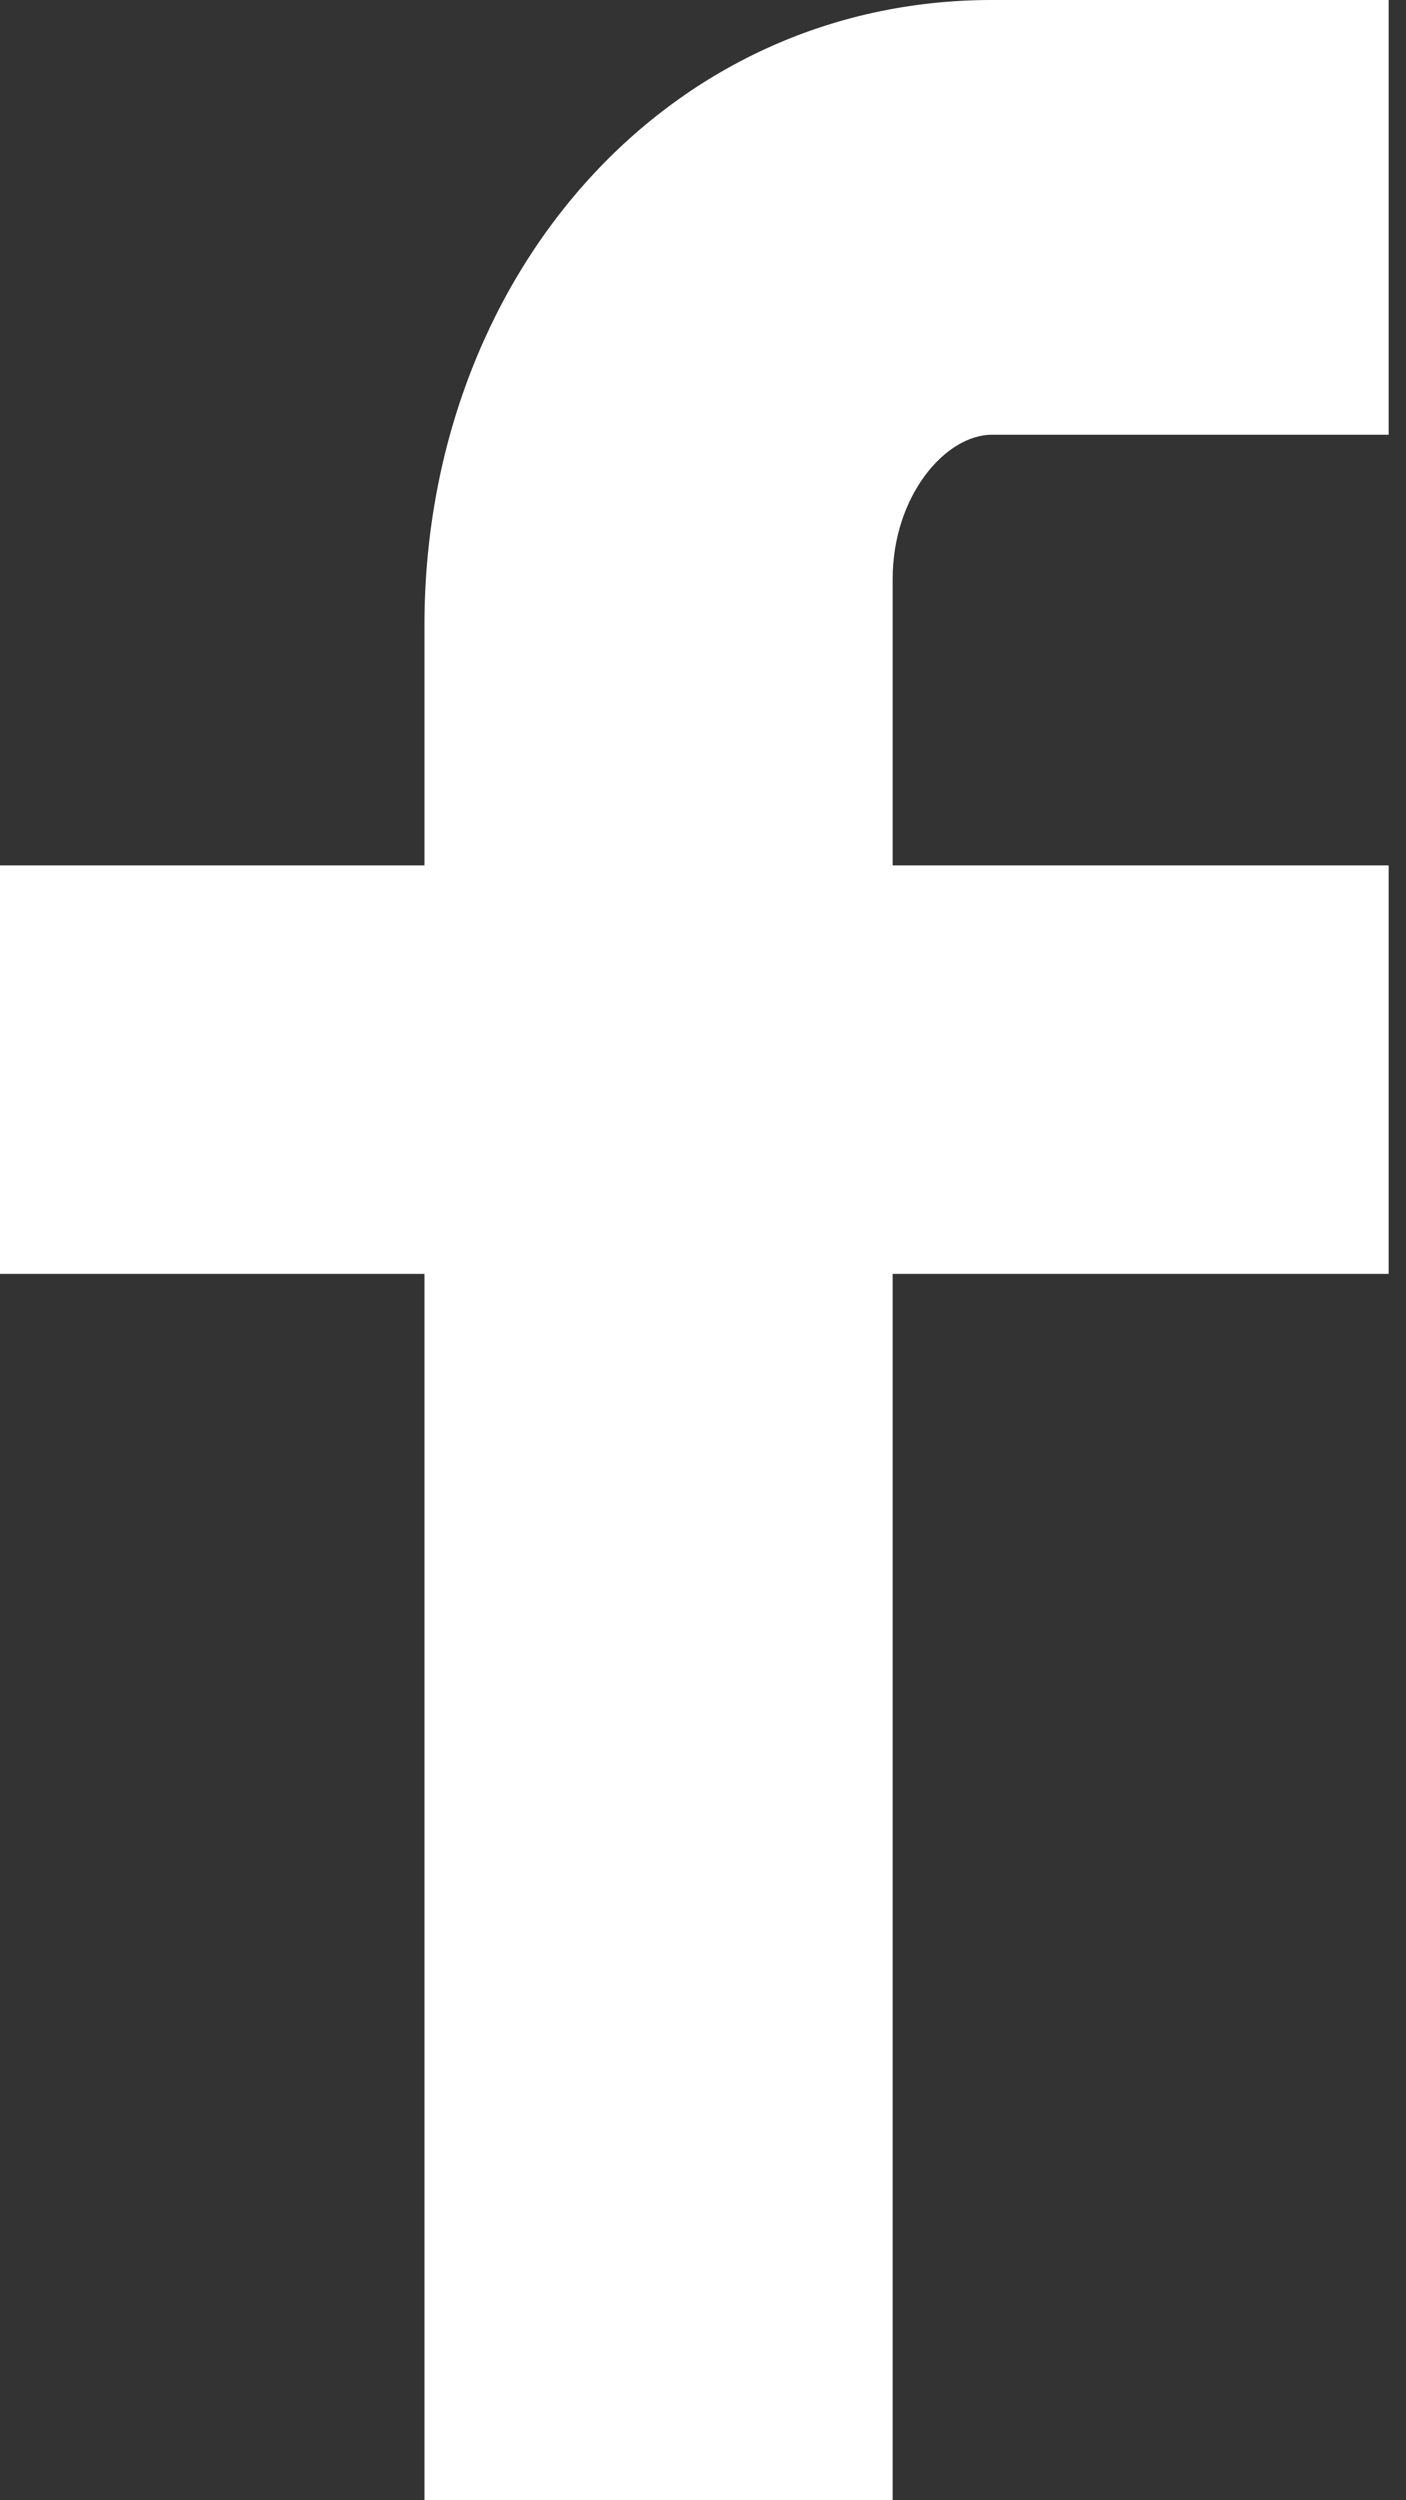
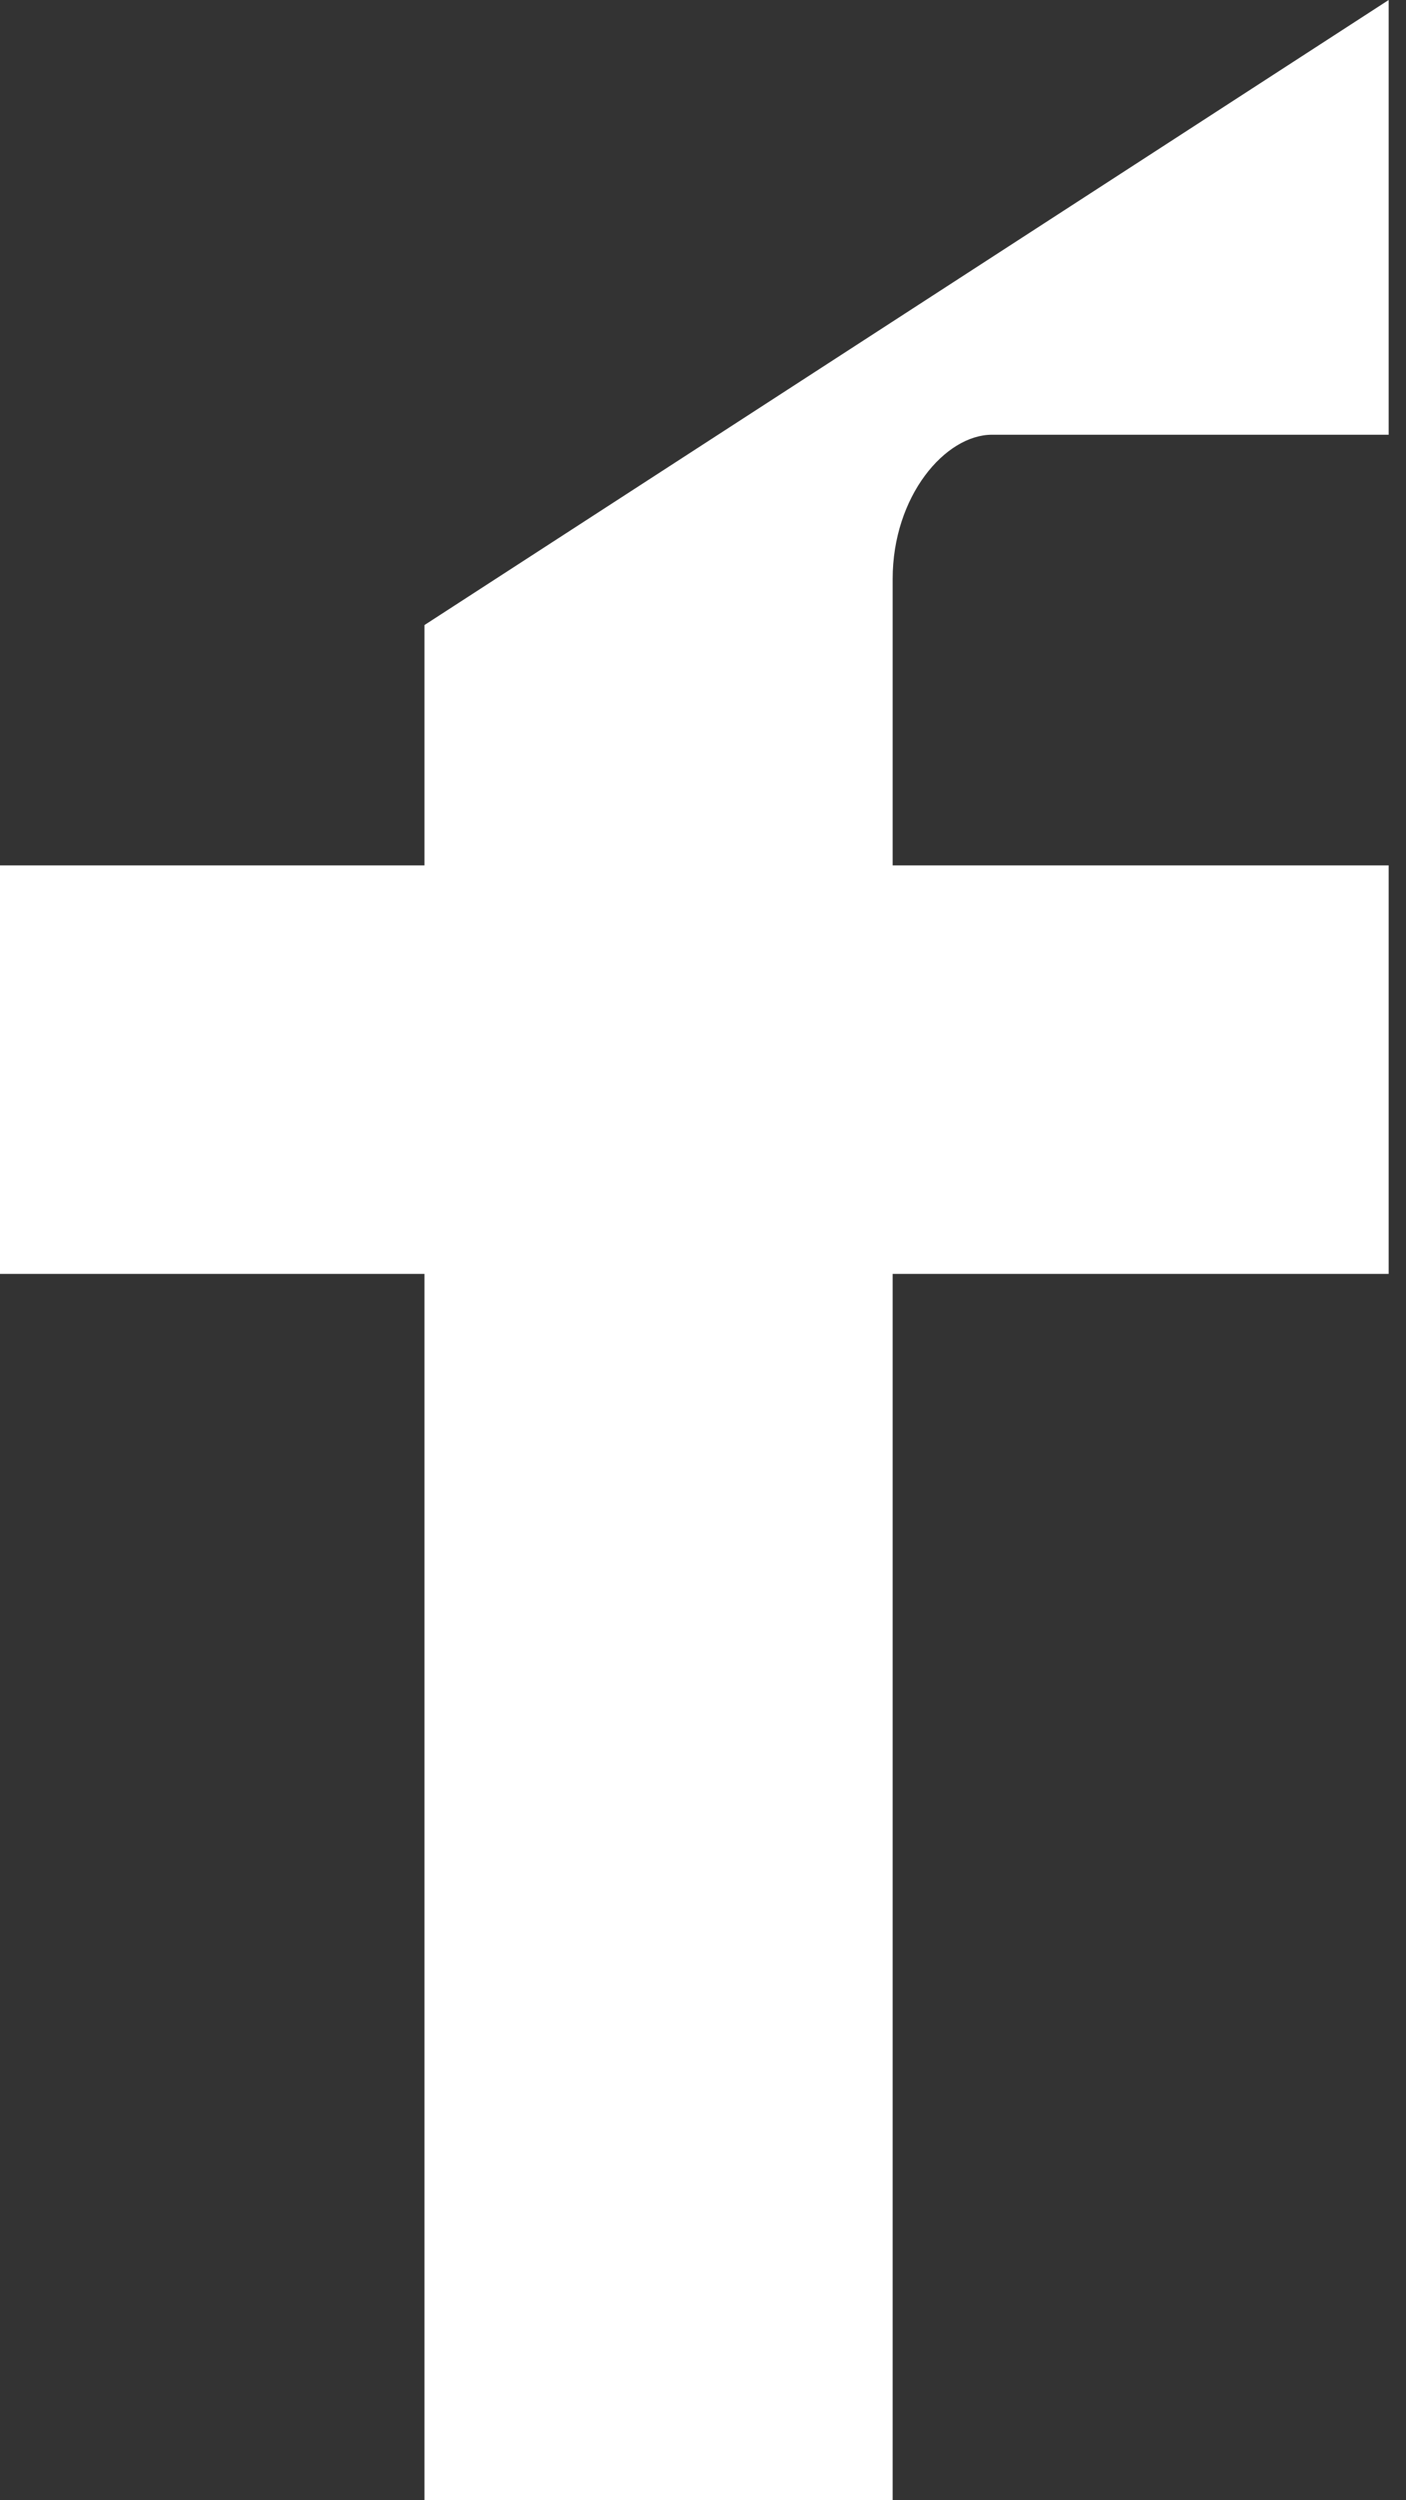
<svg xmlns="http://www.w3.org/2000/svg" width="9px" height="16px" viewBox="0 0 9 16" version="1.1">
  <rect x="0" y="0" width="9" height="16" fill="#333333" stroke="none" />
  <title>FB</title>
  <desc>Created with Sketch.</desc>
  <defs />
  <g id="NSSFM---Wireframes" stroke="none" stroke-width="1" fill="none" fill-rule="evenodd">
    <g id="NSSF---UI---Microsite" transform="translate(-716, -2192)" fill="#FFFFFF">
      <g id="Group-14" transform="translate(60, 2084)">
        <g id="Group-15" transform="translate(454, 0)">
          <g id="Group-8" transform="translate(139, 98)">
            <g id="Group-46" transform="translate(50, 0)">
-               <path d="M21.889,12.782 L19.35,12.782 C19.05,12.782 18.714,13.176 18.714,13.705 L18.714,15.538 L21.889,15.538 L21.889,18.152 L18.714,18.152 L18.714,26 L15.717,26 L15.717,18.152 L13,18.152 L13,15.538 L15.717,15.538 L15.717,14 C15.717,11.794 17.248,10 19.35,10 L21.889,10 L21.889,12.782 Z" id="FB" />
+               <path d="M21.889,12.782 L19.35,12.782 C19.05,12.782 18.714,13.176 18.714,13.705 L18.714,15.538 L21.889,15.538 L21.889,18.152 L18.714,18.152 L18.714,26 L15.717,26 L15.717,18.152 L13,18.152 L13,15.538 L15.717,15.538 L15.717,14 L21.889,10 L21.889,12.782 Z" id="FB" />
            </g>
          </g>
        </g>
      </g>
    </g>
  </g>
</svg>